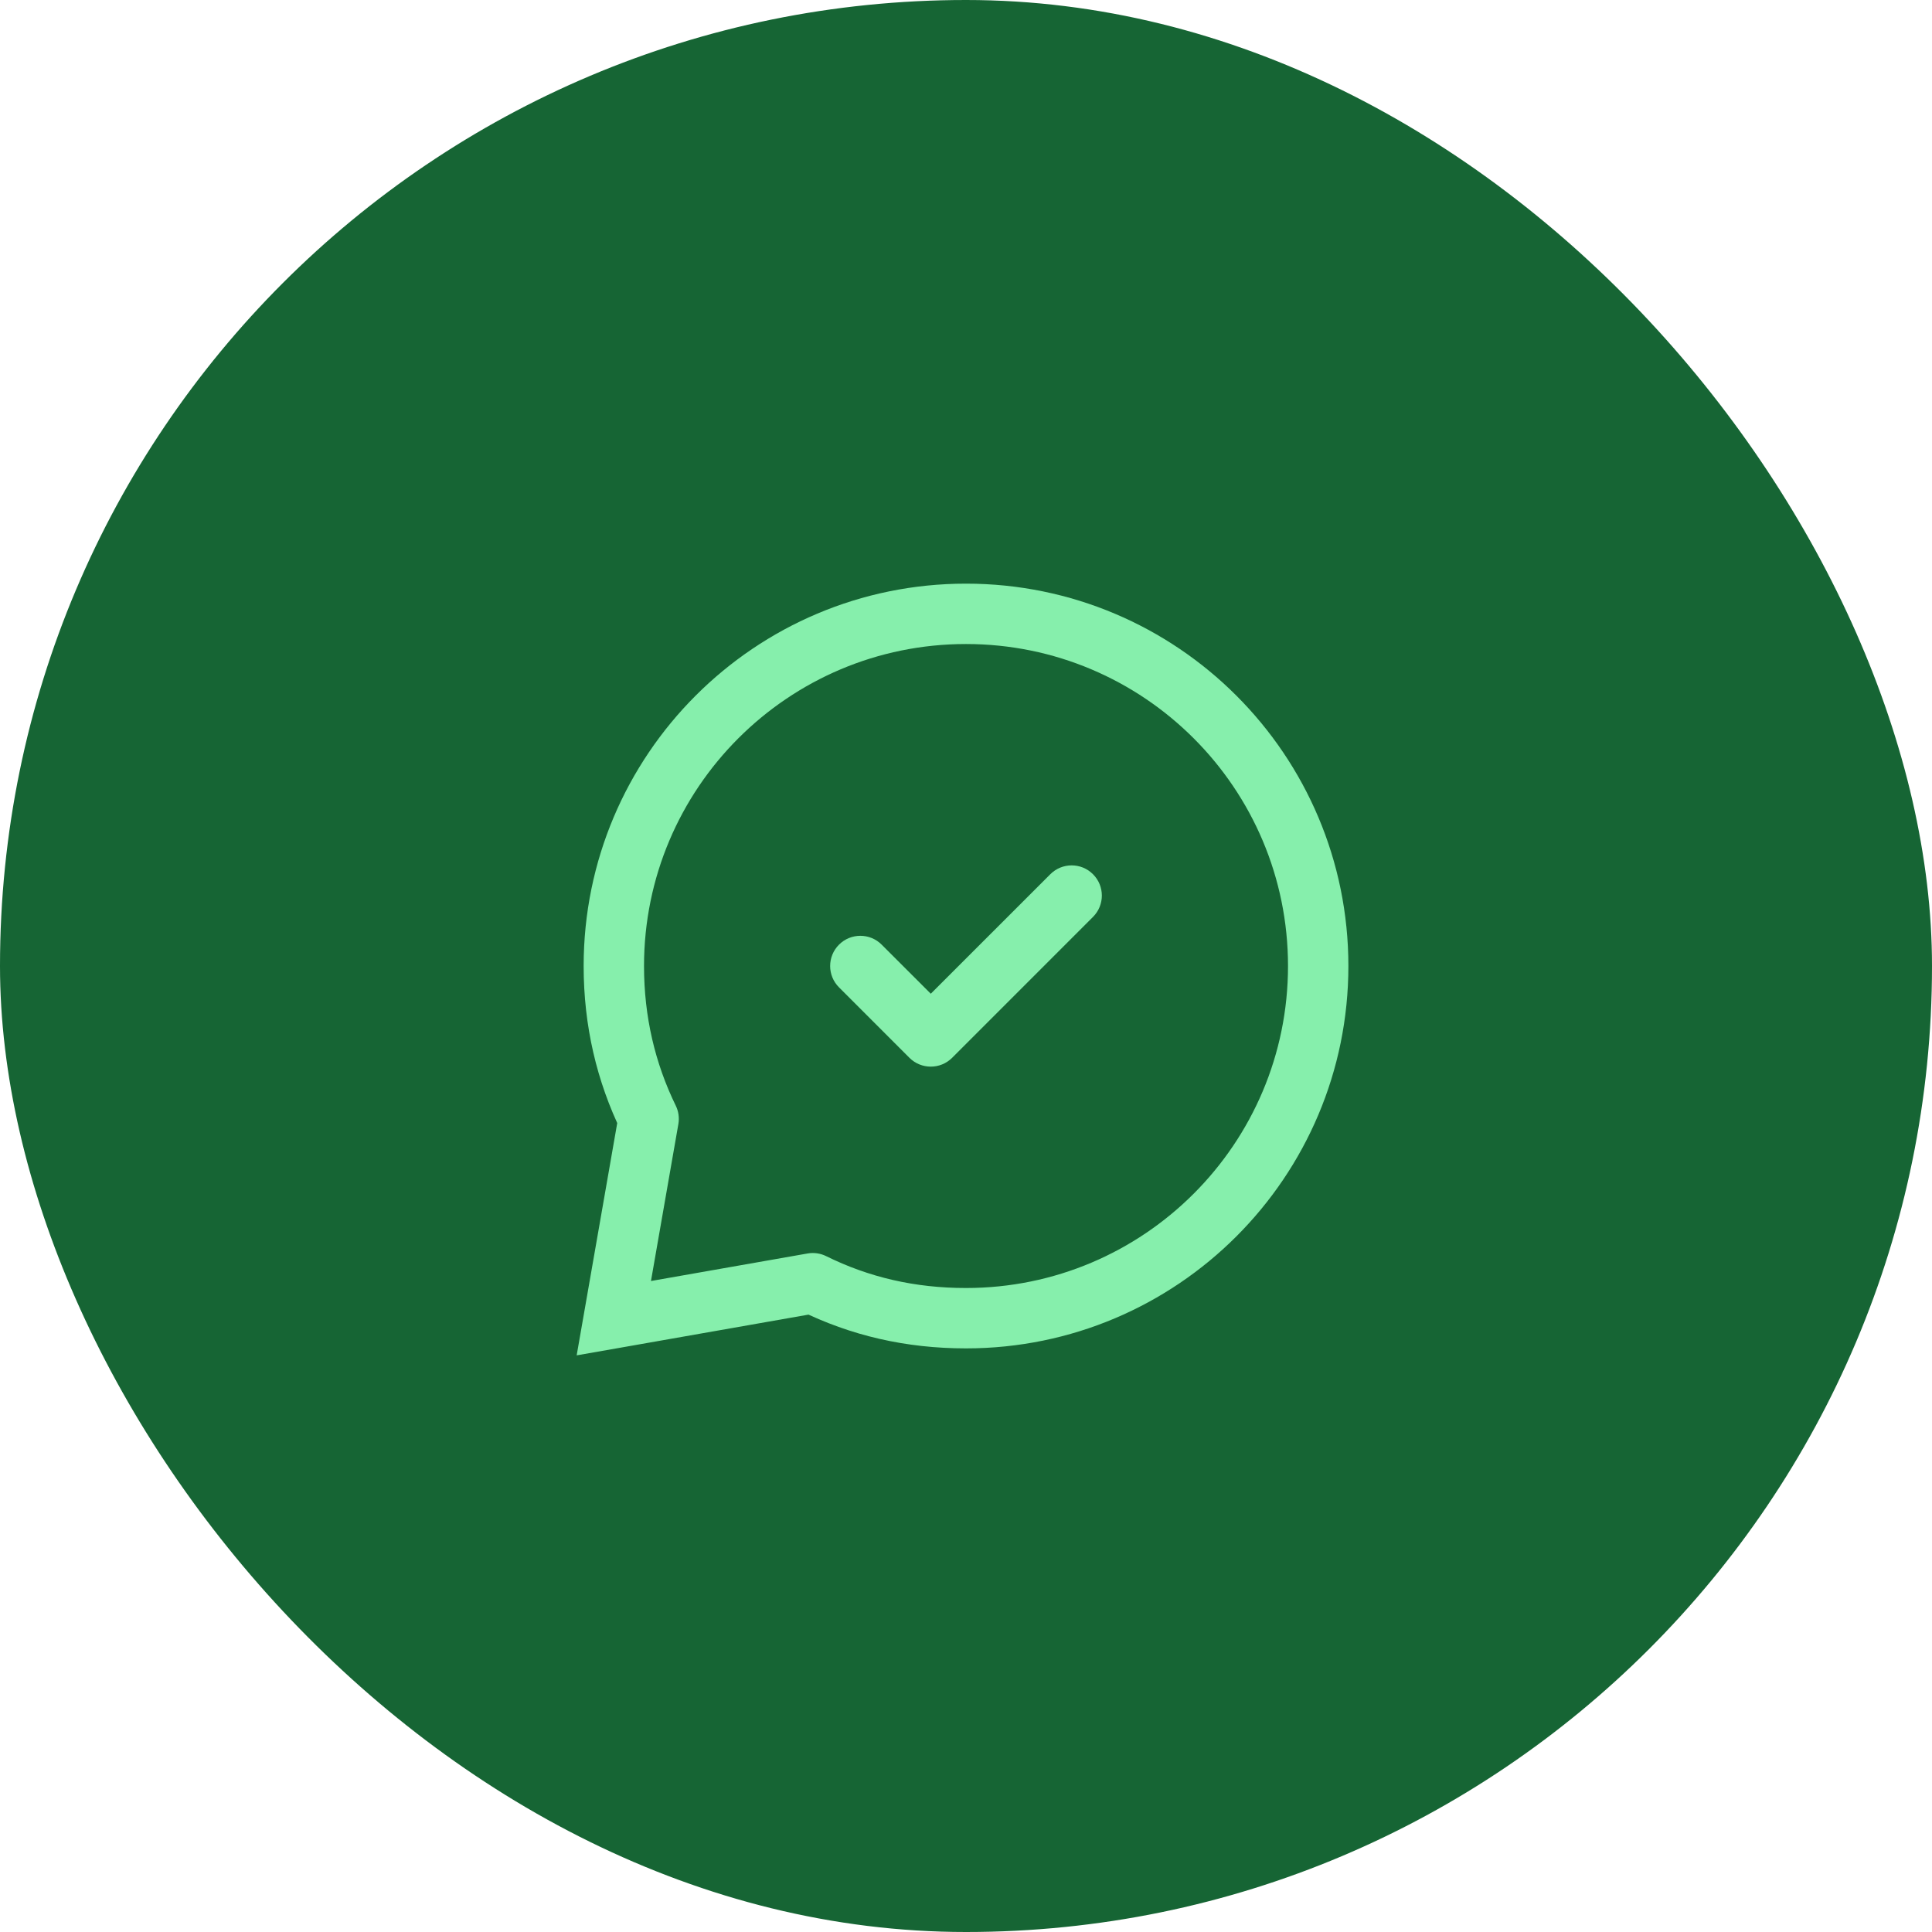
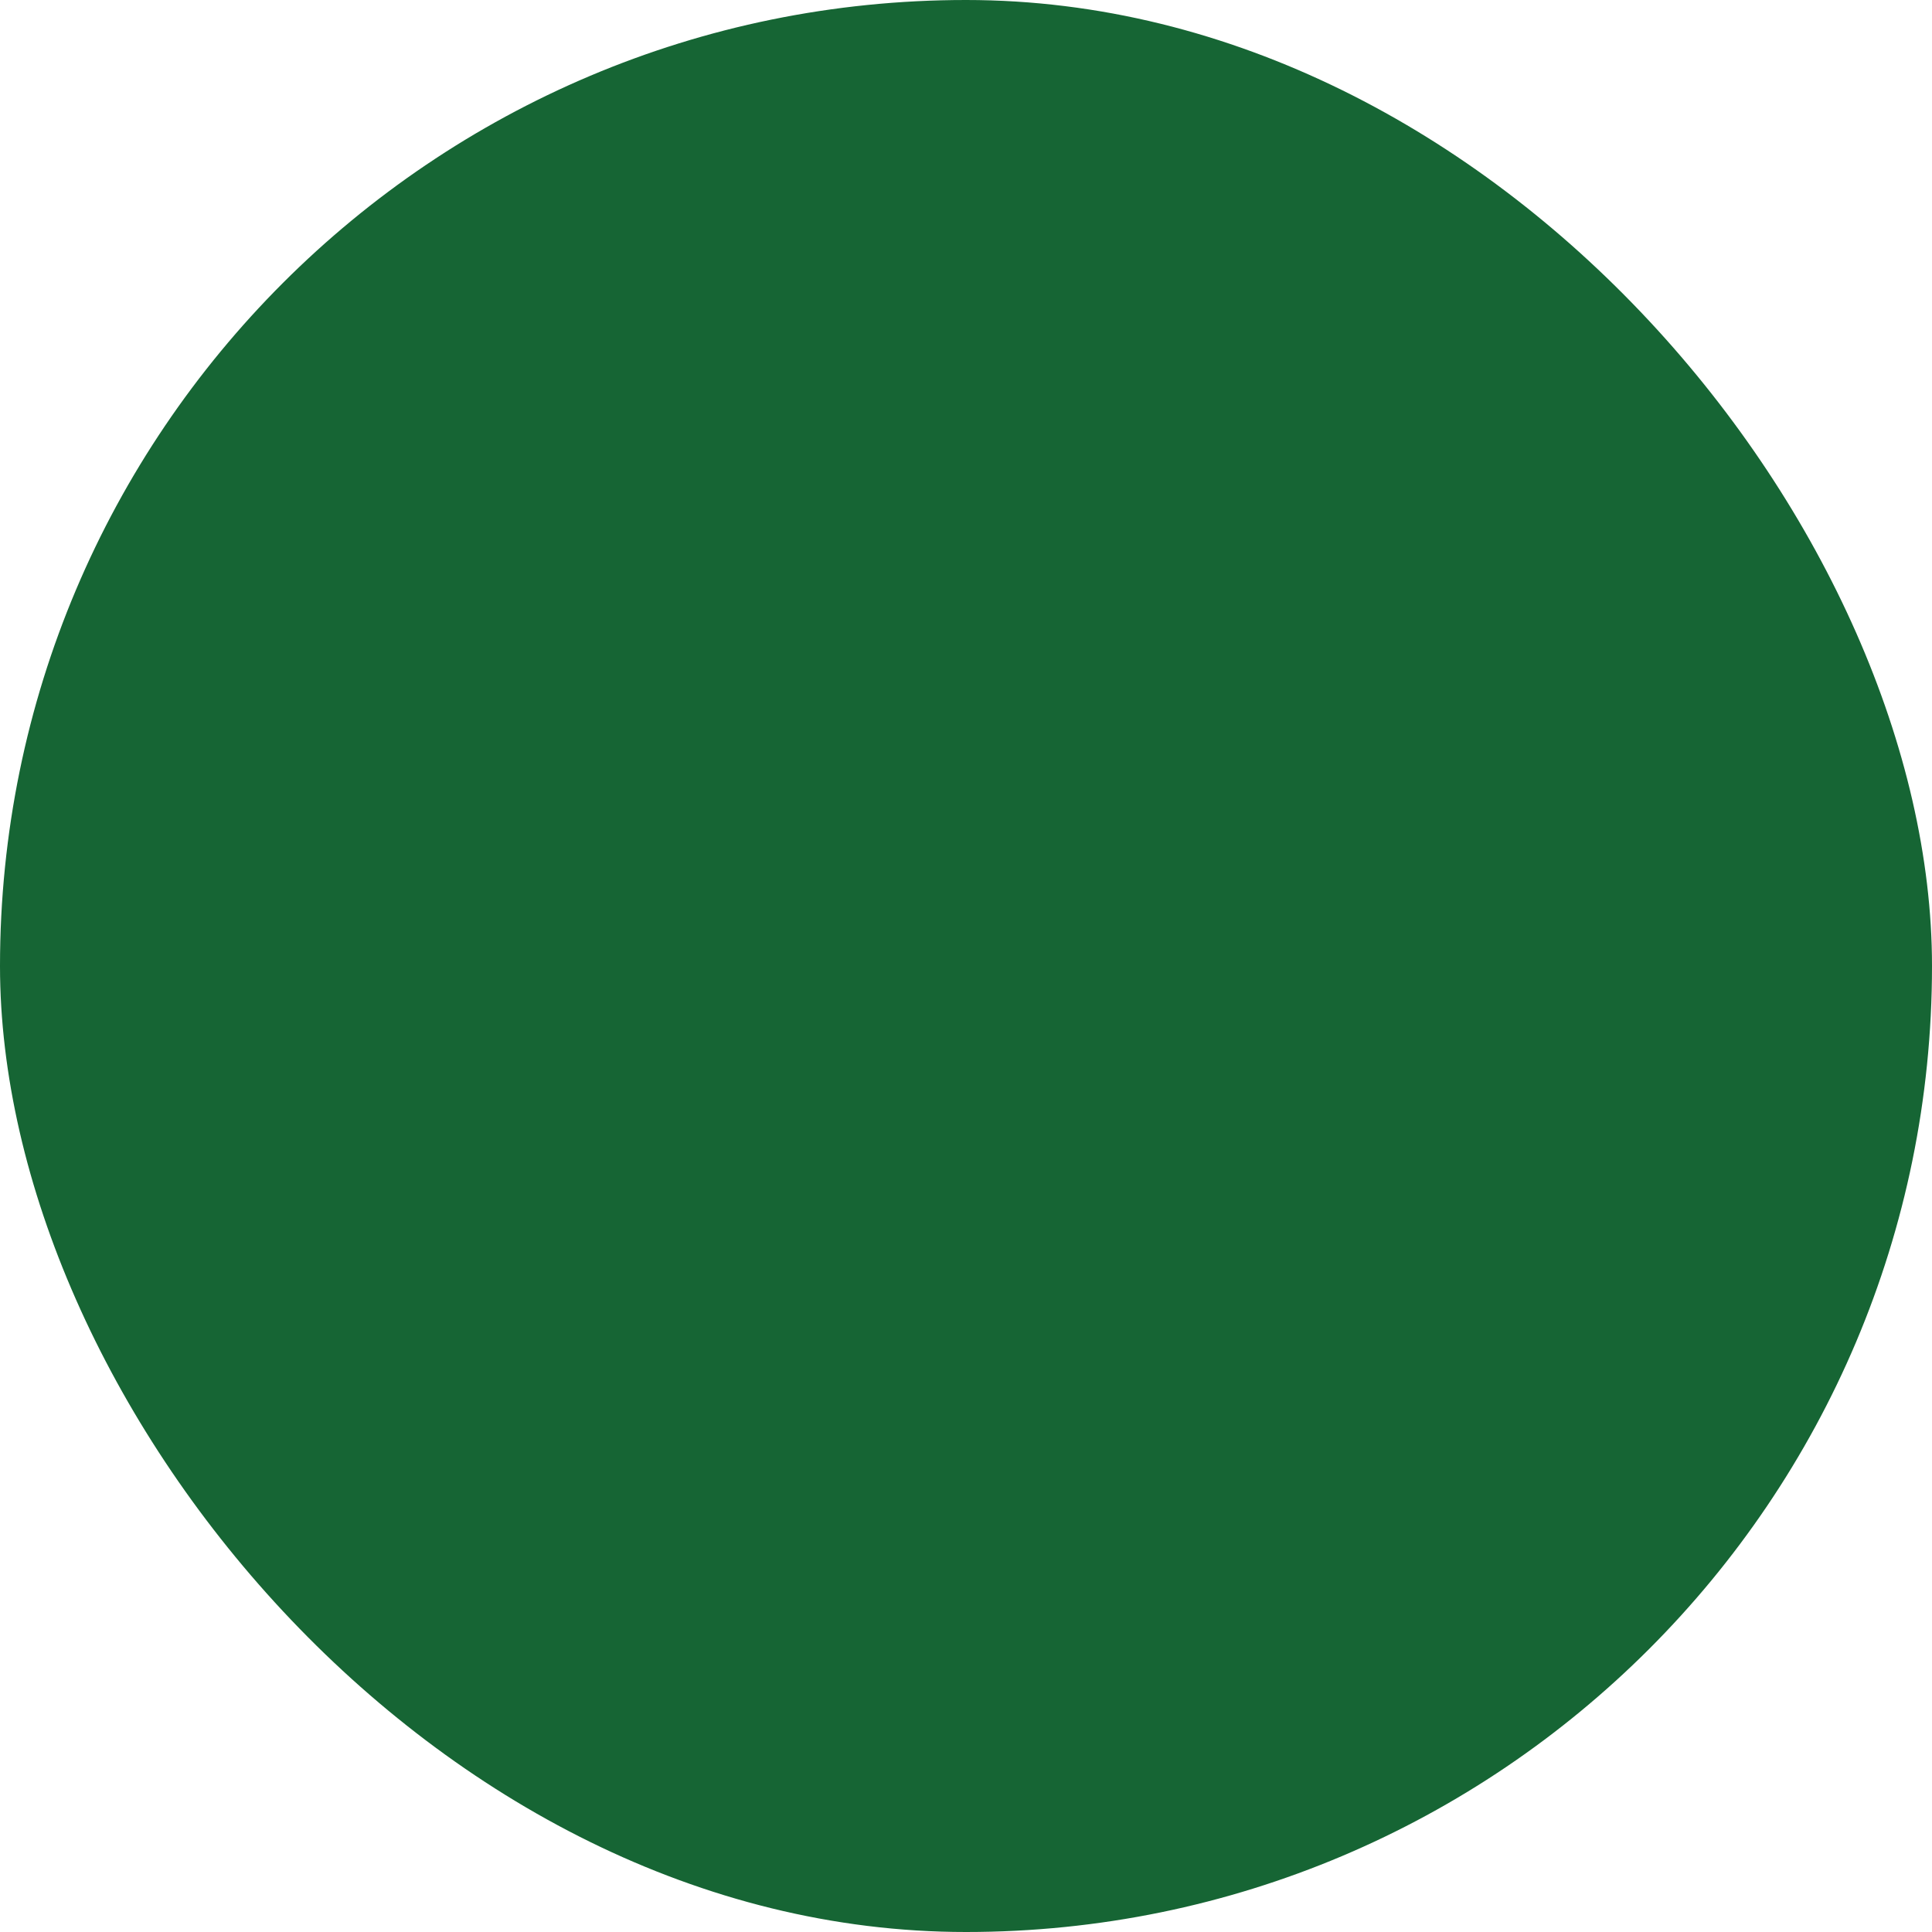
<svg xmlns="http://www.w3.org/2000/svg" width="64" height="64" viewBox="0 0 64 64" fill="none">
  <rect width="64" height="64" rx="32" fill="#166534" />
-   <path d="M20.334 43.667L19.348 43.495L19.103 44.898L20.507 44.652L20.334 43.667ZM21.486 37.063L22.472 37.235C22.508 37.028 22.478 36.814 22.385 36.625L21.486 37.063ZM26.925 42.508L27.367 41.611C27.177 41.517 26.961 41.486 26.752 41.523L26.925 42.508ZM36.207 30.374C36.598 29.983 36.598 29.35 36.207 28.96C35.817 28.569 35.184 28.569 34.793 28.96L36.207 30.374ZM30.834 34.334L30.126 35.041C30.517 35.431 31.15 35.431 31.541 35.041L30.834 34.334ZM29.207 31.293C28.817 30.902 28.184 30.902 27.793 31.293C27.402 31.684 27.402 32.317 27.793 32.707L29.207 31.293ZM43.667 32H42.667C42.667 37.891 37.891 42.667 32 42.667V43.667V44.667C38.996 44.667 44.667 38.996 44.667 32H43.667ZM20.334 32H21.334C21.334 26.109 26.109 21.334 32 21.334V20.334V19.334C25.005 19.334 19.334 25.005 19.334 32H20.334ZM32 20.334V21.334C37.891 21.334 42.667 26.109 42.667 32H43.667H44.667C44.667 25.005 38.996 19.334 32 19.334V20.334ZM20.334 43.667L21.319 43.839L22.472 37.235L21.486 37.063L20.501 36.891L19.348 43.495L20.334 43.667ZM20.334 43.667L20.507 44.652L27.098 43.493L26.925 42.508L26.752 41.523L20.16 42.682L20.334 43.667ZM21.486 37.063L22.385 36.625C21.7 35.22 21.334 33.681 21.334 32H20.334H19.334C19.334 33.983 19.768 35.822 20.588 37.502L21.486 37.063ZM32 43.667V42.667C30.298 42.667 28.78 42.309 27.367 41.611L26.925 42.508L26.482 43.405C28.179 44.242 30 44.667 32 44.667V43.667ZM35.5 29.667L34.793 28.96L30.126 33.626L30.834 34.334L31.541 35.041L36.207 30.374L35.5 29.667ZM30.834 34.334L31.541 33.626L29.207 31.293L28.5 32L27.793 32.707L30.126 35.041L30.834 34.334Z" fill="#86EFAC" />
</svg>